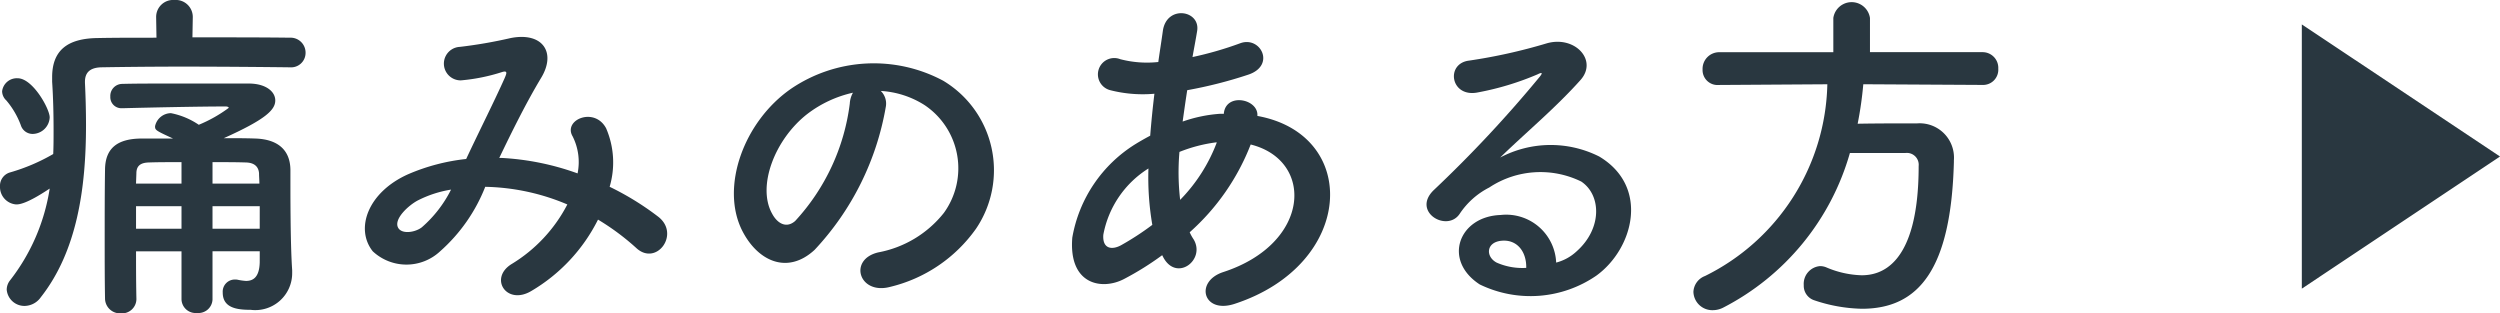
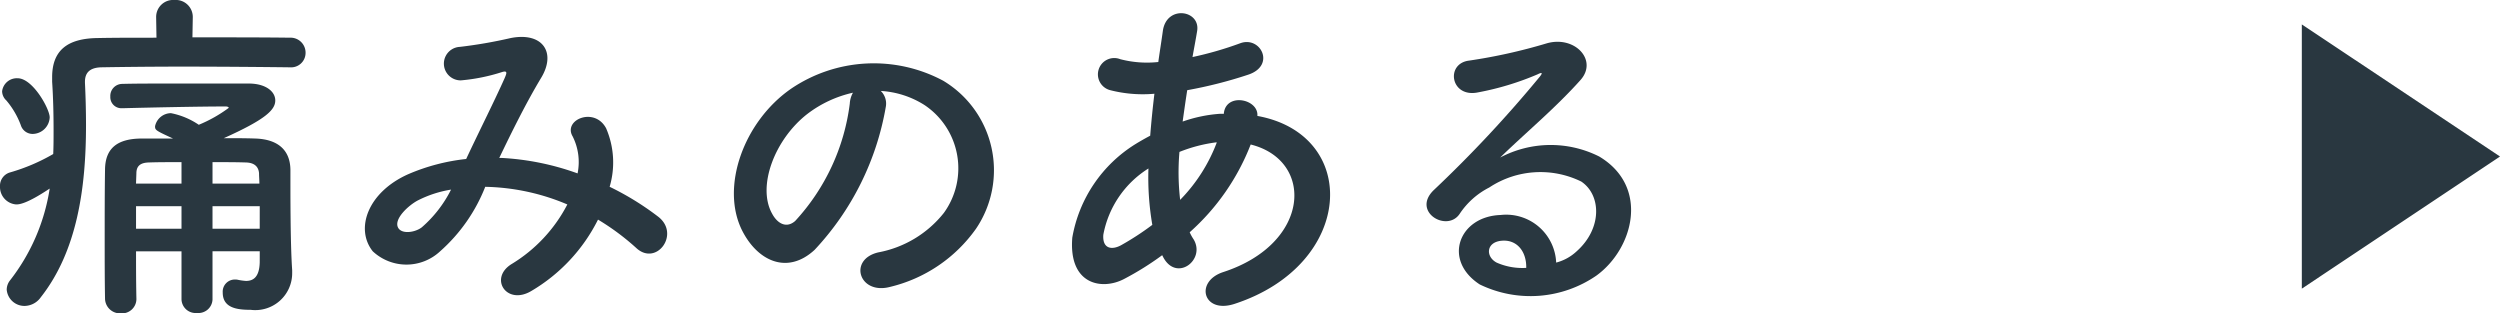
<svg xmlns="http://www.w3.org/2000/svg" viewBox="0 0 113.534 14.23">
  <g id="レイヤー_2" data-name="レイヤー 2">
    <g id="back">
      <g>
        <g>
          <path d="M13.141,3.057c-1.328-.016-3.153-.032-4.865-.032-1.409,0-2.754.016-3.682.032-.528.016-.736.256-.736.656v.048q.047.96.048,1.921c0,2.849-.4,5.714-2.049,7.811a.916.916,0,0,1-.736.4.807.807,0,0,1-.816-.736.688.688,0,0,1,.144-.416A9.01,9.01,0,0,0,2.257,8.563C1.2,9.268.864,9.284.736,9.284A.793.793,0,0,1,0,8.468a.63.63,0,0,1,.464-.64A8.649,8.649,0,0,0,2.417,6.995c.016-.352.016-.704.016-1.073,0-.72-.016-1.457-.065-2.209V3.505c0-1.2.673-1.76,2.065-1.777.769-.016,1.696-.016,2.673-.016L7.091.784V.768A.772.772,0,0,1,7.923,0a.772.772,0,0,1,.832.768V.784l-.016.912c1.616,0,3.233,0,4.418.016a.68.68,0,0,1,.72.688.657.657,0,0,1-.72.656ZM1.488,6.082a.561.561,0,0,1-.544-.4,3.773,3.773,0,0,0-.656-1.12.578.578,0,0,1-.192-.416A.673.673,0,0,1,.8,3.554c.689,0,1.457,1.393,1.457,1.777A.786.786,0,0,1,1.488,6.082Zm10.308,5.33H9.651v2.193a.641.641,0,0,1-.704.608.641.641,0,0,1-.704-.608V11.413H6.178c0,.689,0,1.409.017,2.161V13.59a.656.656,0,0,1-.704.64.681.681,0,0,1-.721-.656c-.016-.912-.016-1.793-.016-2.625,0-1.152,0-2.225.016-3.265.016-.928.528-1.393,1.681-1.393H7.858c-.8-.368-.816-.384-.816-.56a.746.746,0,0,1,.721-.592,3.422,3.422,0,0,1,1.265.528,6.334,6.334,0,0,0,1.36-.768c0-.032-.048-.064-.143-.064-1.169,0-3.441.048-4.674.08H5.538A.503.503,0,0,1,5.01,4.386a.546.546,0,0,1,.544-.576c.608-.016,1.329-.016,2.081-.016H11.3c.753,0,1.201.352,1.201.768,0,.432-.448.864-2.337,1.713.479,0,.96,0,1.424.016,1.041.032,1.585.528,1.601,1.409v.608c0,2.593.049,3.49.08,3.97v.112A1.676,1.676,0,0,1,11.38,14.07c-.608,0-1.265-.08-1.265-.784a.551.551,0,0,1,.545-.592.542.542,0,0,1,.16.016,2.683,2.683,0,0,0,.351.048c.32,0,.608-.16.624-.848ZM8.243,7.363c-.56,0-1.072,0-1.505.016-.384.016-.544.176-.544.496l-.017.464H8.243Zm0,2.001H6.178v1.024H8.243ZM11.78,8.339c0-.16-.016-.32-.016-.464-.017-.272-.177-.48-.576-.496-.48-.016-1.009-.016-1.537-.016v.976Zm.016,1.024H9.651v1.024h2.144Z" style="fill: #293740" />
          <path d="M22.756,7.171a11.967,11.967,0,0,1,3.474.704,2.591,2.591,0,0,0-.224-1.681c-.448-.752.992-1.361,1.52-.368a3.91,3.91,0,0,1,.16,2.657,12.726,12.726,0,0,1,2.209,1.361c1.008.784-.08,2.257-.993,1.425a10.984,10.984,0,0,0-1.744-1.296,7.82,7.82,0,0,1-3.041,3.249c-1.121.656-1.921-.592-.881-1.232a6.843,6.843,0,0,0,2.529-2.705,9.996,9.996,0,0,0-3.729-.801,7.628,7.628,0,0,1-2.049,2.929,2.24,2.24,0,0,1-3.058,0c-.816-1.024-.224-2.689,1.617-3.505a9.085,9.085,0,0,1,2.625-.688c.56-1.2,1.296-2.657,1.744-3.666.097-.224.144-.352-.096-.288a8.417,8.417,0,0,1-1.889.384.761.761,0,0,1-.048-1.521,21.109,21.109,0,0,0,2.305-.4c1.456-.288,2.097.656,1.377,1.825-.673,1.121-1.313,2.417-1.89,3.617ZM18.995,9.092c-.417.208-1.169.88-.896,1.28.191.272.768.176,1.056-.048a5.569,5.569,0,0,0,1.329-1.713A5.082,5.082,0,0,0,18.995,9.092Z" style="fill: #293740" />
          <path d="M40.225,4.866a12.617,12.617,0,0,1-3.233,6.483c-1.232,1.136-2.577.512-3.281-.864-1.009-1.985.064-4.962,2.208-6.451a6.688,6.688,0,0,1,6.915-.368,4.737,4.737,0,0,1,1.489,6.723,6.692,6.692,0,0,1-3.906,2.641c-1.408.368-1.904-1.248-.528-1.569A4.96,4.96,0,0,0,42.865,9.668a3.454,3.454,0,0,0-.881-4.898A4.15,4.15,0,0,0,40,4.13.802.802,0,0,1,40.225,4.866ZM36.671,5.17c-1.489,1.153-2.289,3.281-1.617,4.514.24.464.656.704,1.057.352a9.62,9.62,0,0,0,2.481-5.33,1.128,1.128,0,0,1,.144-.496A5.307,5.307,0,0,0,36.671,5.17Z" style="fill: #293740" />
          <path d="M52.779,11.589a13.344,13.344,0,0,1-1.745,1.088c-.992.512-2.513.256-2.337-1.889a6.258,6.258,0,0,1,2.865-4.242q.312-.192.673-.384c.048-.608.111-1.248.191-1.905a5.961,5.961,0,0,1-2-.16.741.741,0,1,1,.448-1.409,4.807,4.807,0,0,0,1.729.128c.063-.464.143-.944.208-1.425.176-1.184,1.728-.928,1.553.032-.065.4-.144.8-.208,1.168a15.895,15.895,0,0,0,2.16-.624c.929-.352,1.633,1.008.368,1.425a20.022,20.022,0,0,1-2.768.704c-.08.512-.145.977-.208,1.425a6.428,6.428,0,0,1,1.681-.352H55.58v-.032c.112-.944,1.585-.64,1.522.128,4.674.848,4.434,6.739-1.025,8.531-1.44.48-1.84-1.008-.527-1.44,3.985-1.297,4.146-5.074,1.248-5.794a10.316,10.316,0,0,1-2.77,3.986,2.081,2.081,0,0,0,.177.32c.56.928-.768,1.953-1.377.816Zm-.624-3.938A4.523,4.523,0,0,0,50.106,10.66c-.048.64.384.704.8.48a12.668,12.668,0,0,0,1.425-.928A12.696,12.696,0,0,1,52.155,7.651ZM55.212,6.467a6.811,6.811,0,0,0-1.649.432,10.802,10.802,0,0,0,.032,2.177,7.49,7.49,0,0,0,1.665-2.609Z" style="fill: #293740" />
          <path d="M71.601,11.413c1.169-1.04,1.12-2.561.208-3.169a4.212,4.212,0,0,0-4.178.272,3.525,3.525,0,0,0-1.345,1.2c-.576.848-2.177-.096-1.184-1.073a56.644,56.644,0,0,0,4.833-5.17c.177-.224.017-.16-.111-.096a12.833,12.833,0,0,1-2.689.816c-1.265.272-1.505-1.312-.416-1.441A24.713,24.713,0,0,0,70.24,1.969c1.28-.368,2.337.768,1.536,1.665-.512.576-1.152,1.2-1.792,1.793S68.703,6.595,68.127,7.155a4.904,4.904,0,0,1,4.498-.048c2.305,1.376,1.553,4.194-.128,5.41a5.277,5.277,0,0,1-5.298.4c-1.697-1.105-.944-3.089.944-3.153a2.271,2.271,0,0,1,2.528,2.161A2.153,2.153,0,0,0,71.601,11.413Zm-3.409-.48c-.704.064-.736.72-.225.992a2.882,2.882,0,0,0,1.345.24C69.328,11.429,68.896,10.868,68.192,10.933Z" style="fill: #293740" />
-           <path d="M84.619,3.826a16.8,16.8,0,0,1-.256,1.793c.88-.016,1.841-.016,2.705-.016A1.559,1.559,0,0,1,88.733,7.283v.08c-.128,4.85-1.584,6.659-4.178,6.659a7.168,7.168,0,0,1-2.16-.384.693.693,0,0,1-.48-.689.808.808,0,0,1,.736-.864.741.741,0,0,1,.304.064,4.386,4.386,0,0,0,1.585.352c.784,0,2.593-.336,2.593-4.962a.538.538,0,0,0-.592-.592H84.011a11.407,11.407,0,0,1-5.762,7.027,1.04,1.04,0,0,1-.465.112.858.858,0,0,1-.88-.832.81.81,0,0,1,.528-.72,9.949,9.949,0,0,0,5.554-8.707l-4.914.032h-.016a.679.679,0,0,1-.736-.704.756.756,0,0,1,.752-.784h5.186V.816a.841.841,0,0,1,1.664,0V2.369h5.106a.713.713,0,0,1,.721.752.692.692,0,0,1-.721.736Z" style="fill: #293740" />
        </g>
        <polygon points="104.534 1.109 104.534 13.109 113.534 7.108 104.534 1.109" style="fill: #293740" />
      </g>
    </g>
  </g>
</svg>